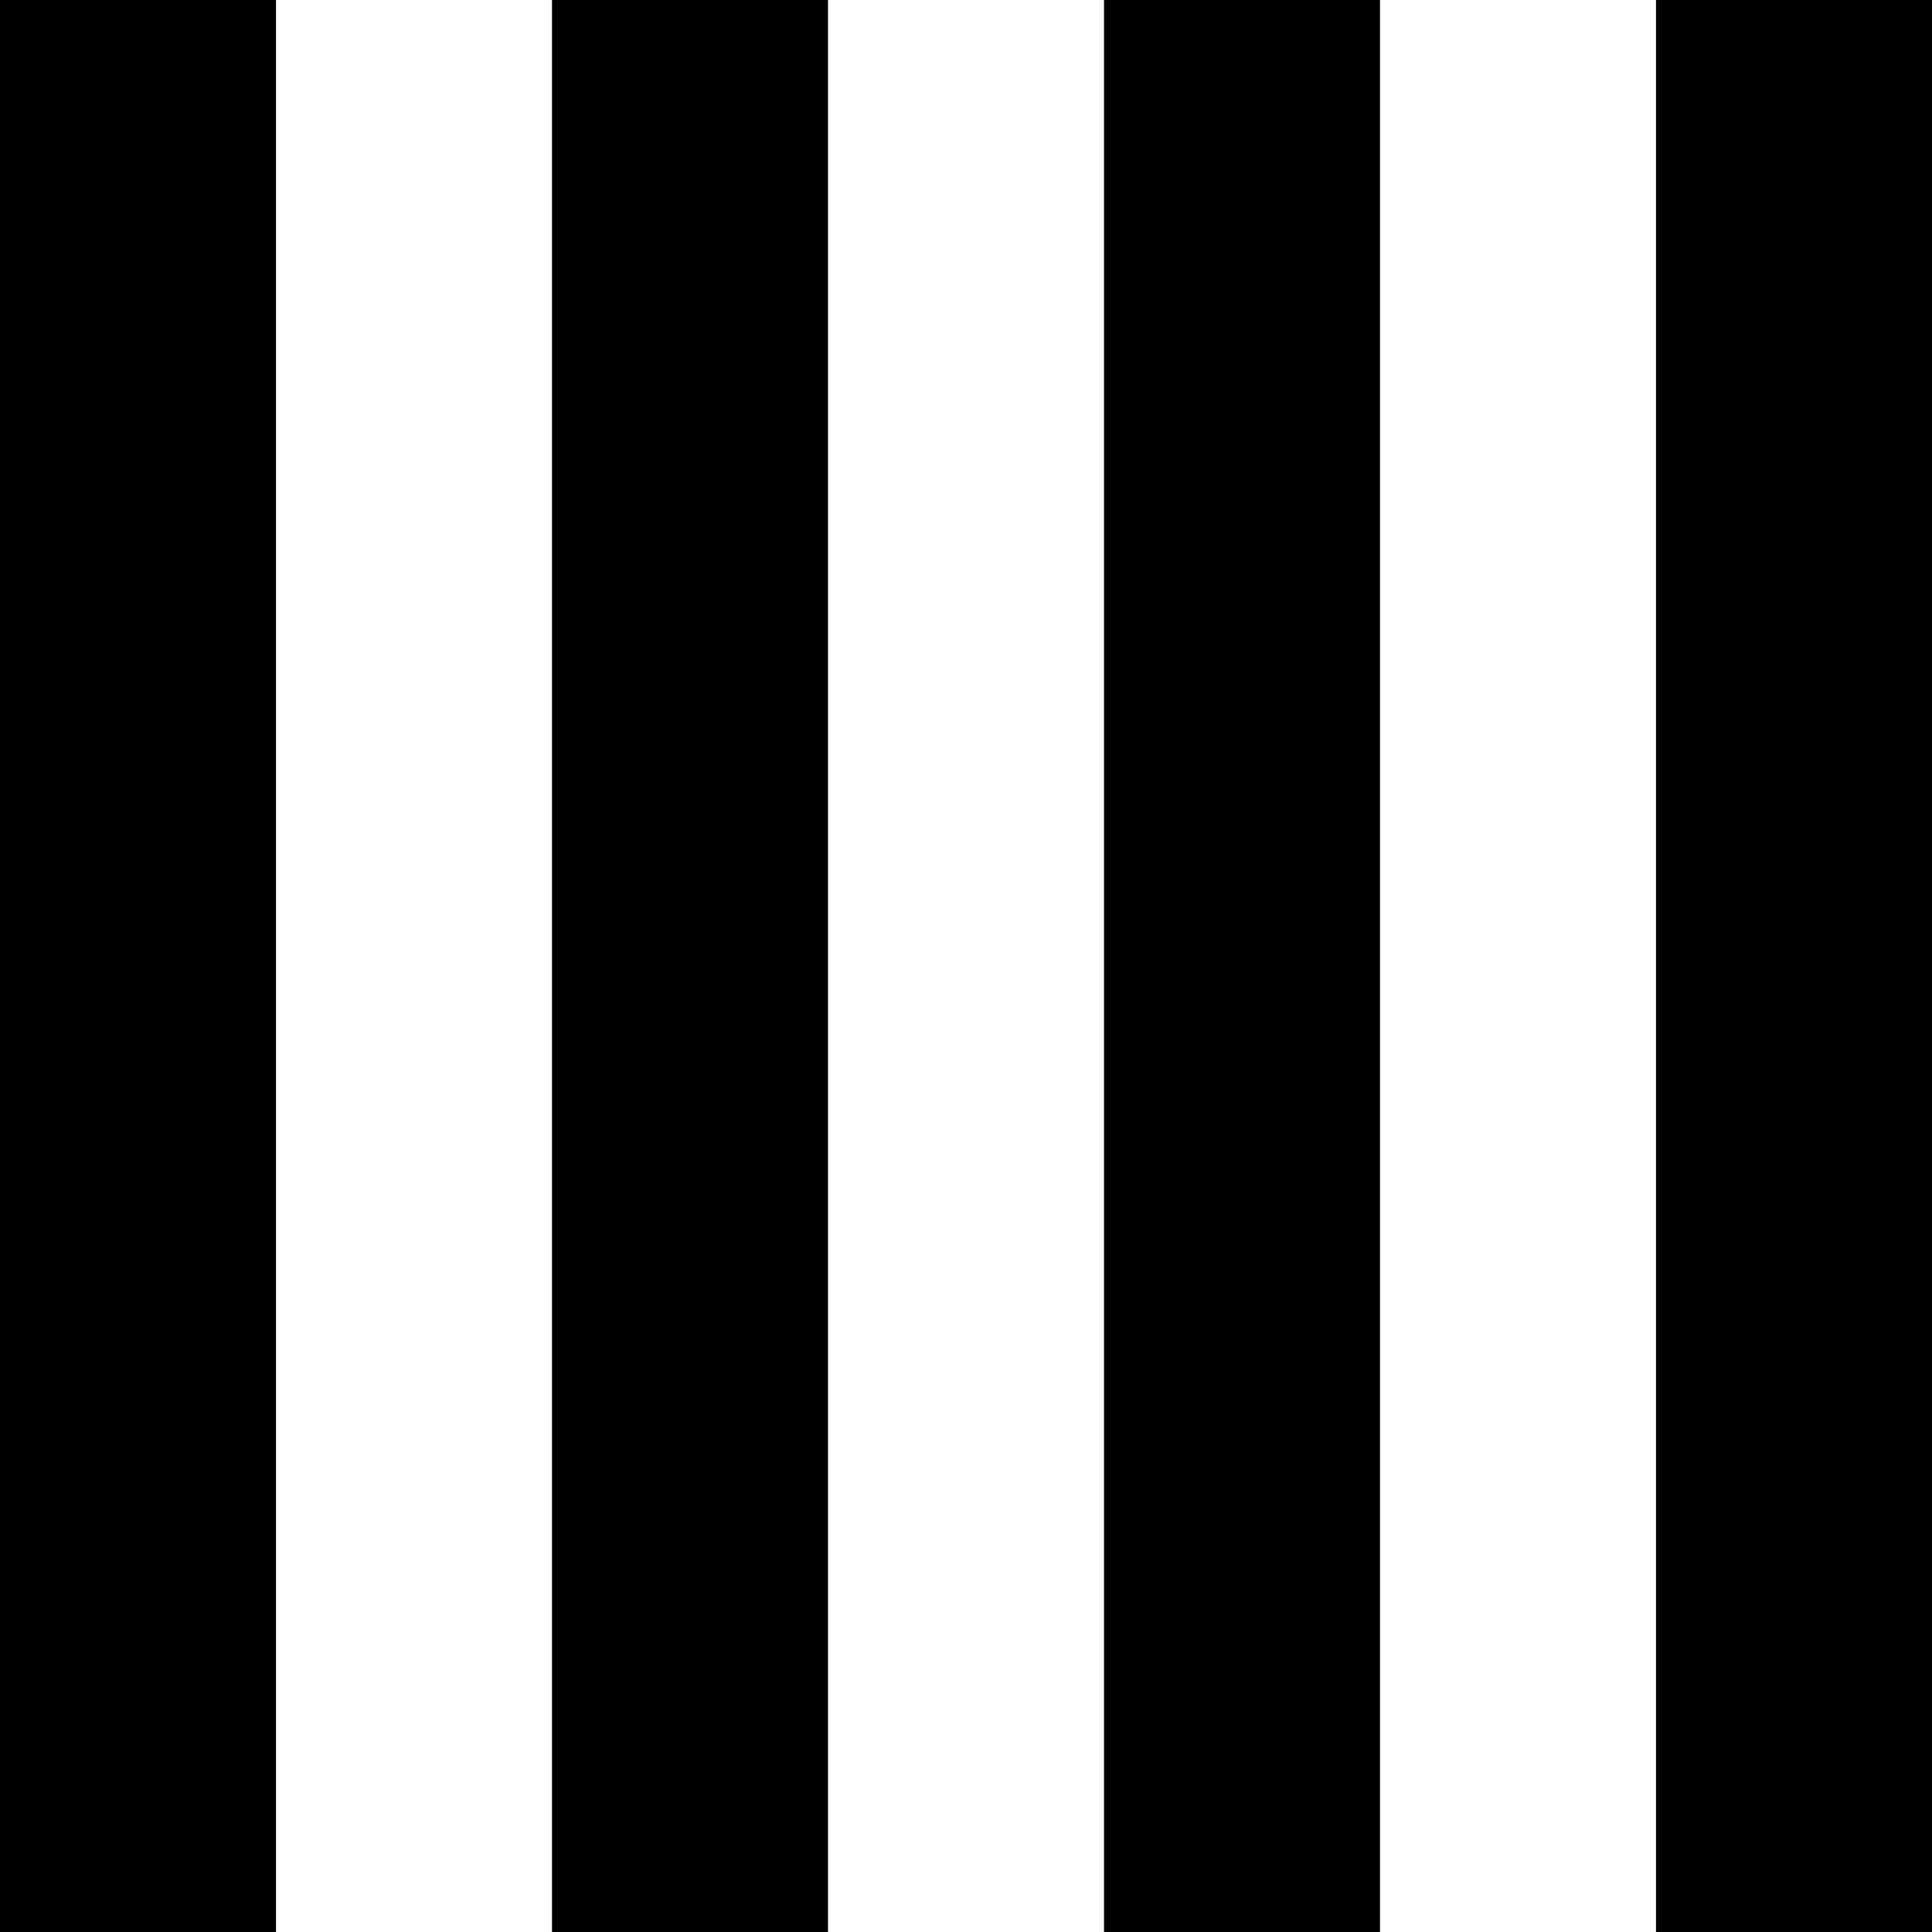
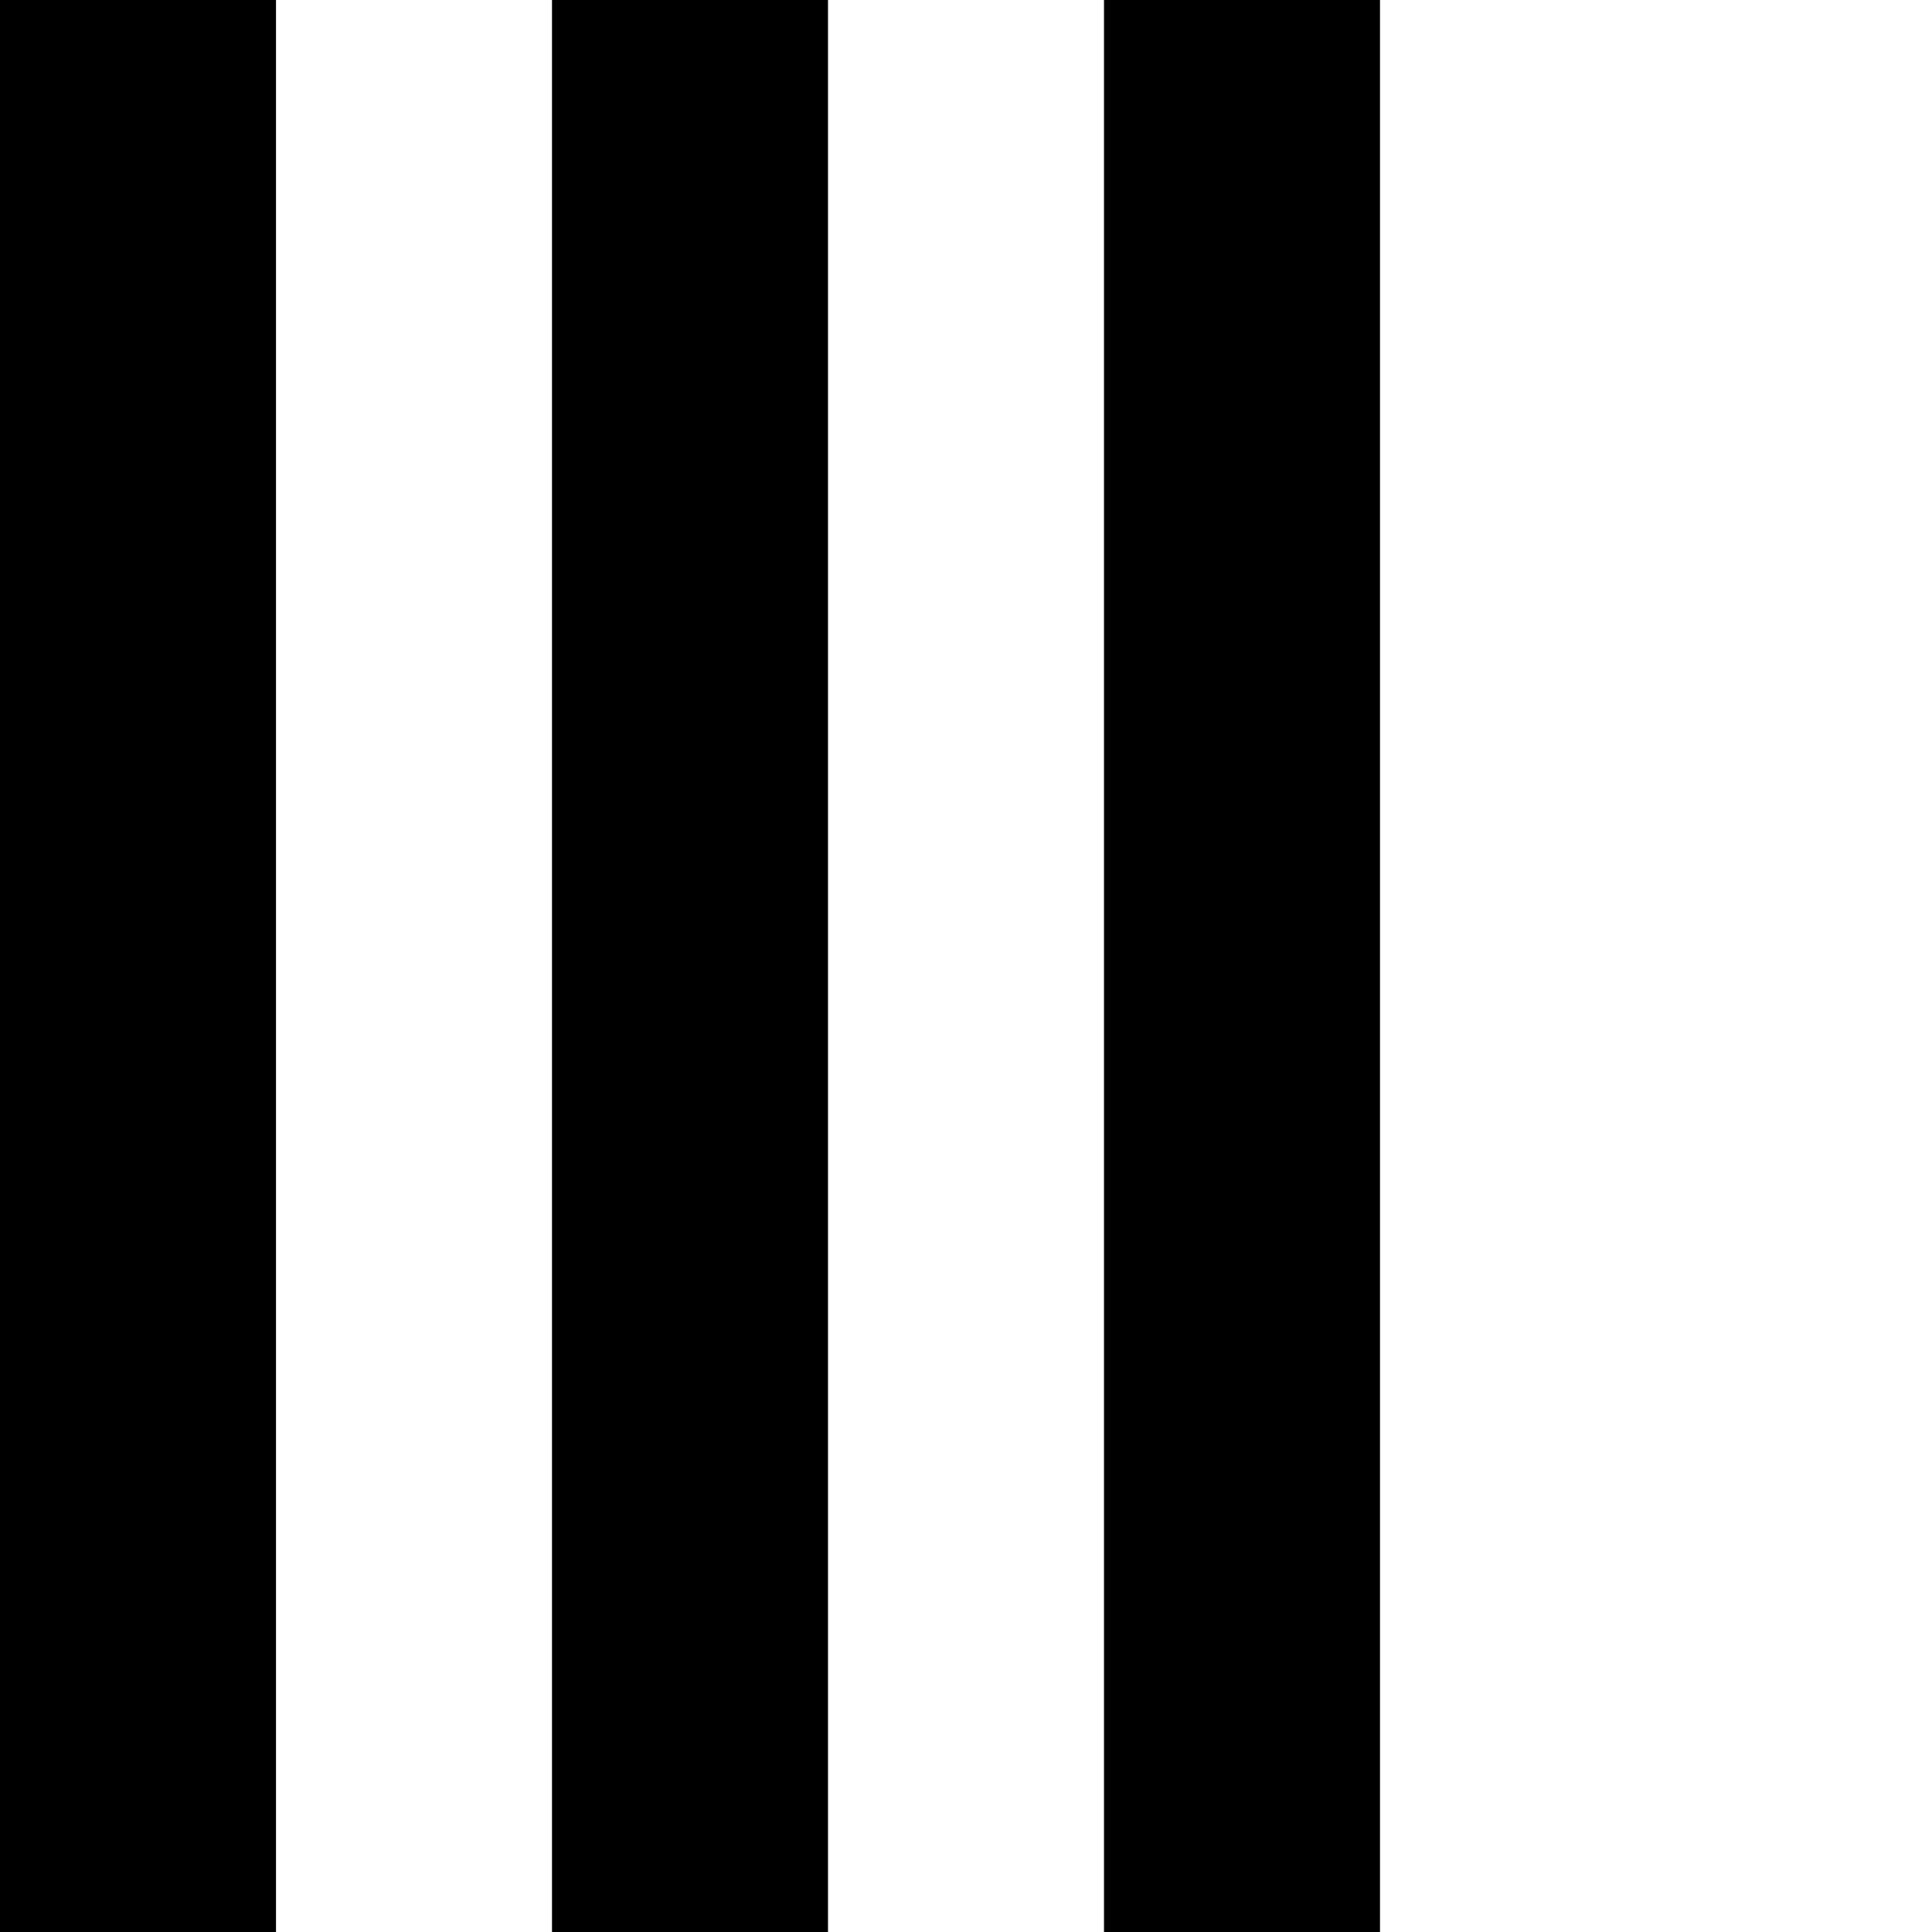
<svg xmlns="http://www.w3.org/2000/svg" version="1" width="933.333" height="933.333" viewBox="0 0 700 700">
-   <path d="M0 350v350h100V0H0v350zM200 350v350h100V0H200v350zM400 350v350h100V0H400v350zM600 350v350h100V0H600v350z" />
+   <path d="M0 350v350h100V0H0v350zM200 350v350h100V0H200v350zM400 350v350h100V0H400v350zM600 350v350h100H600v350z" />
</svg>